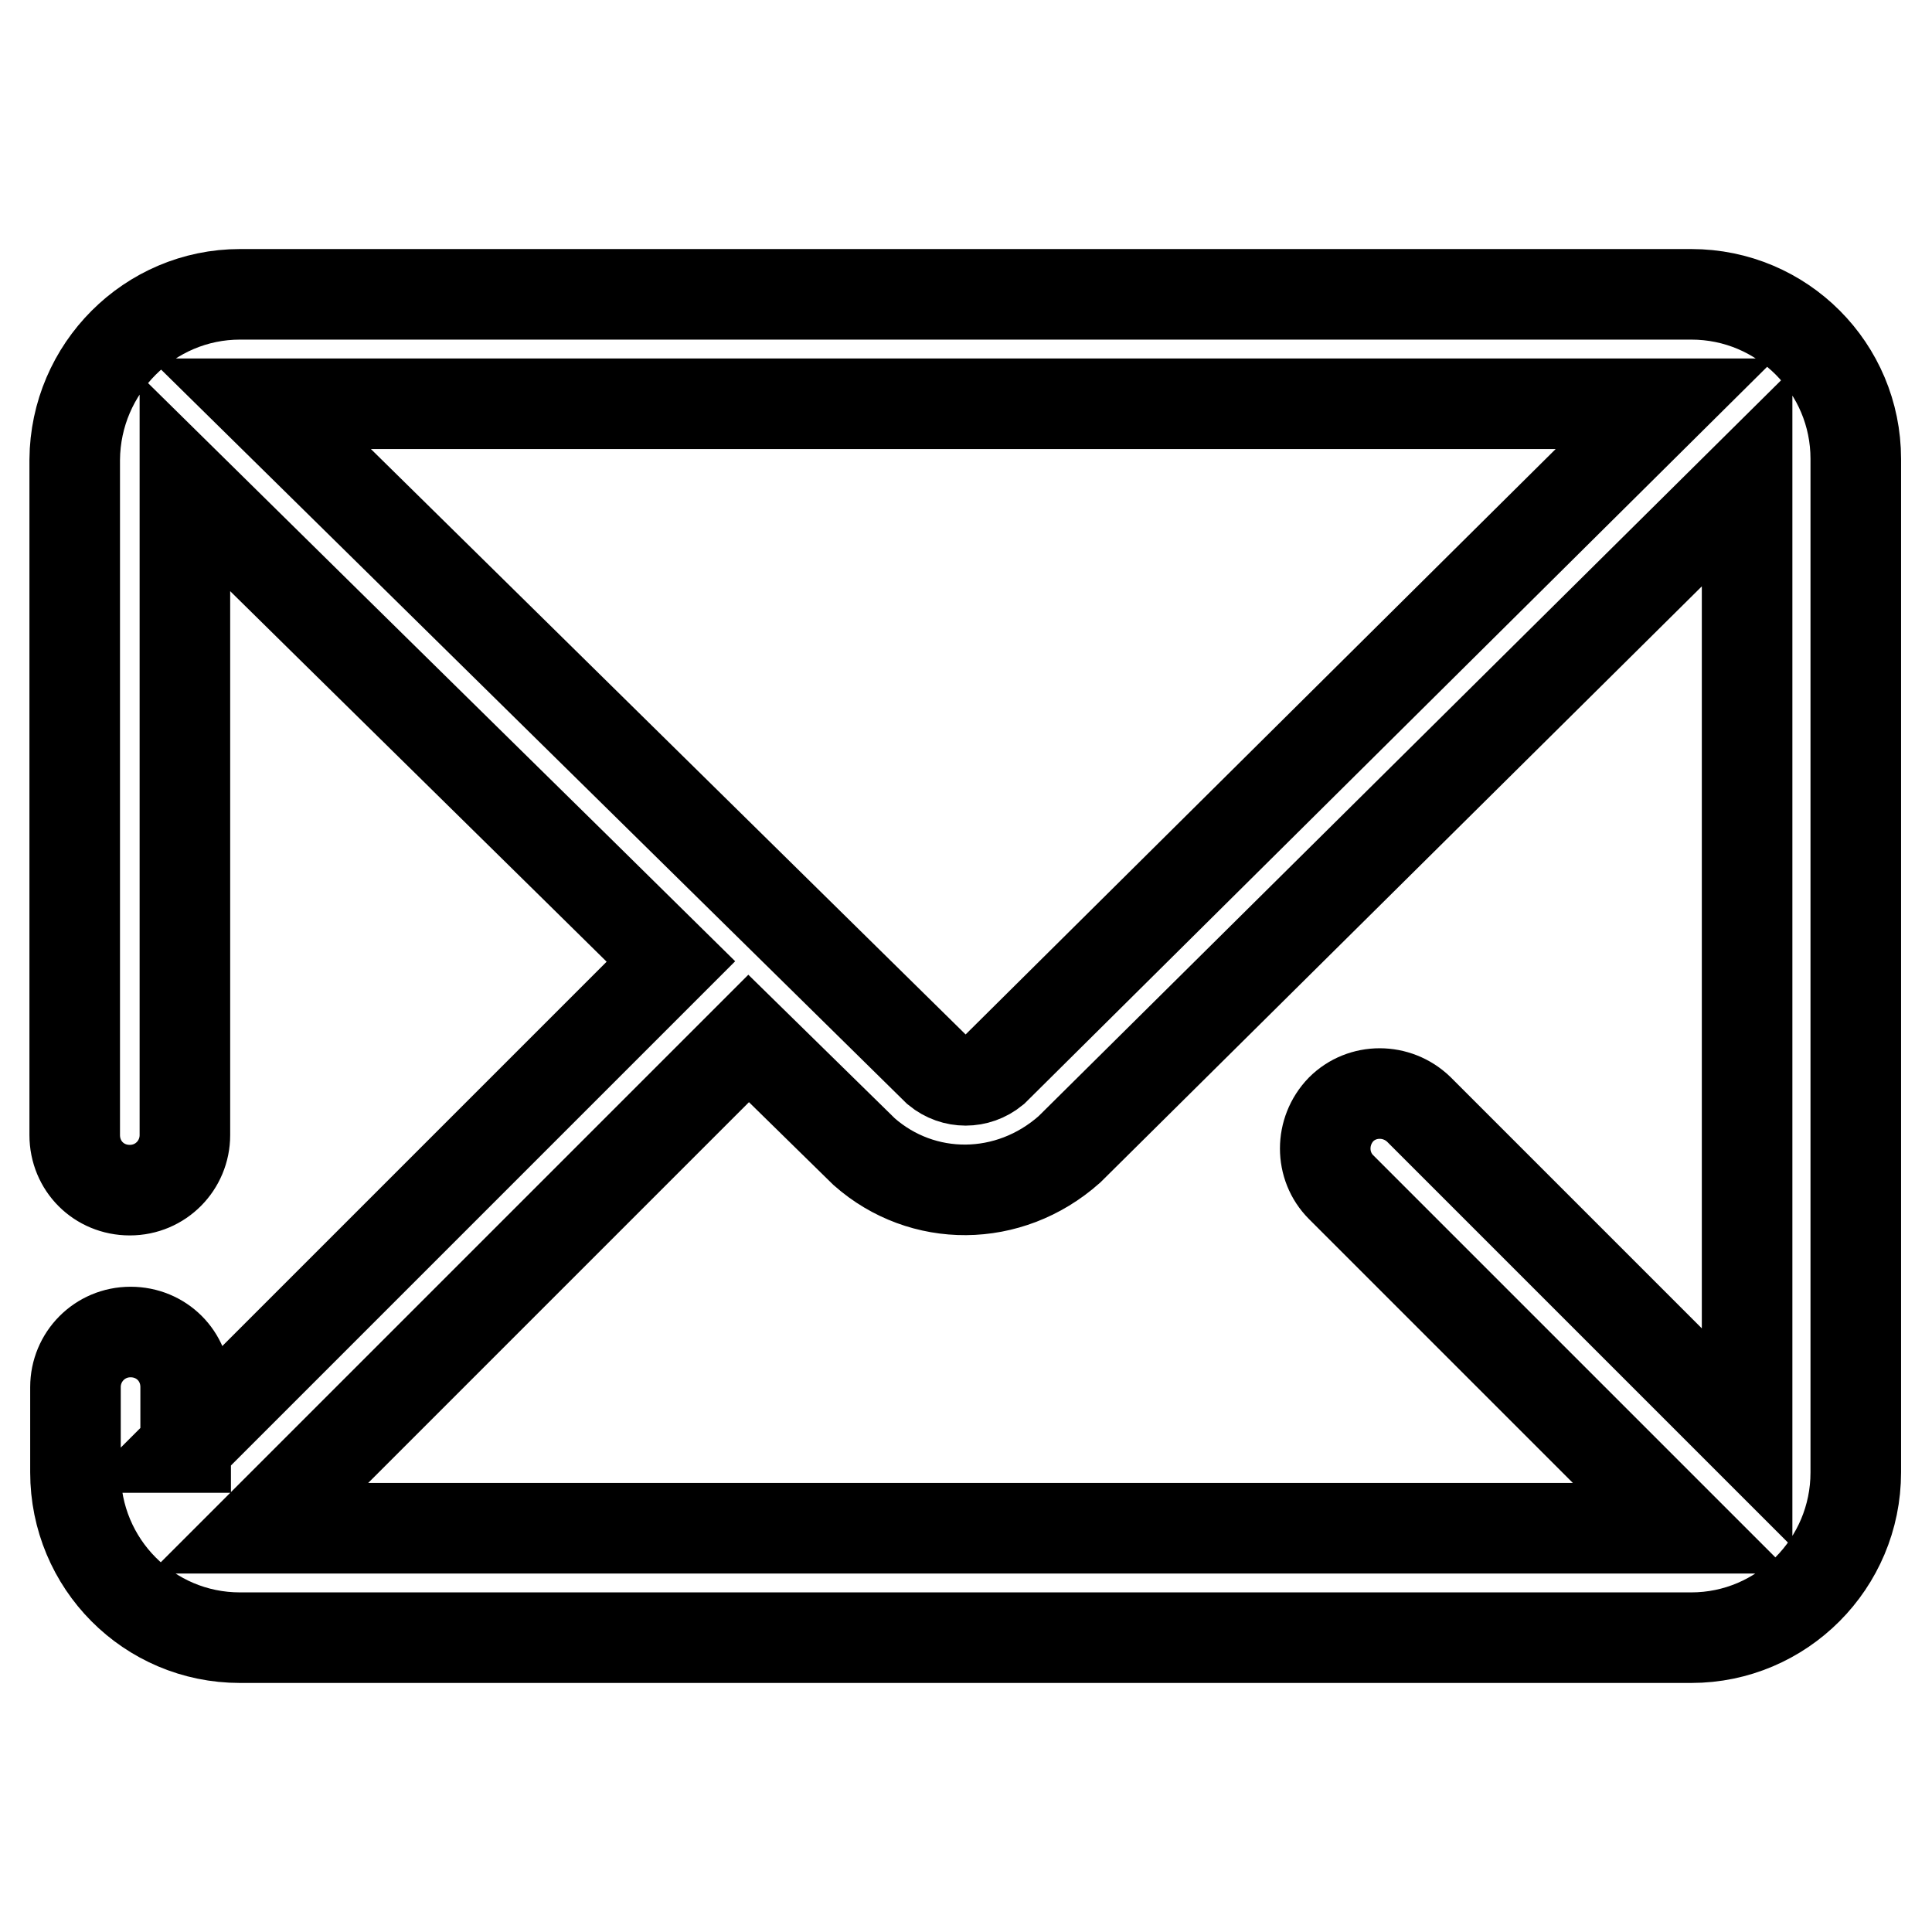
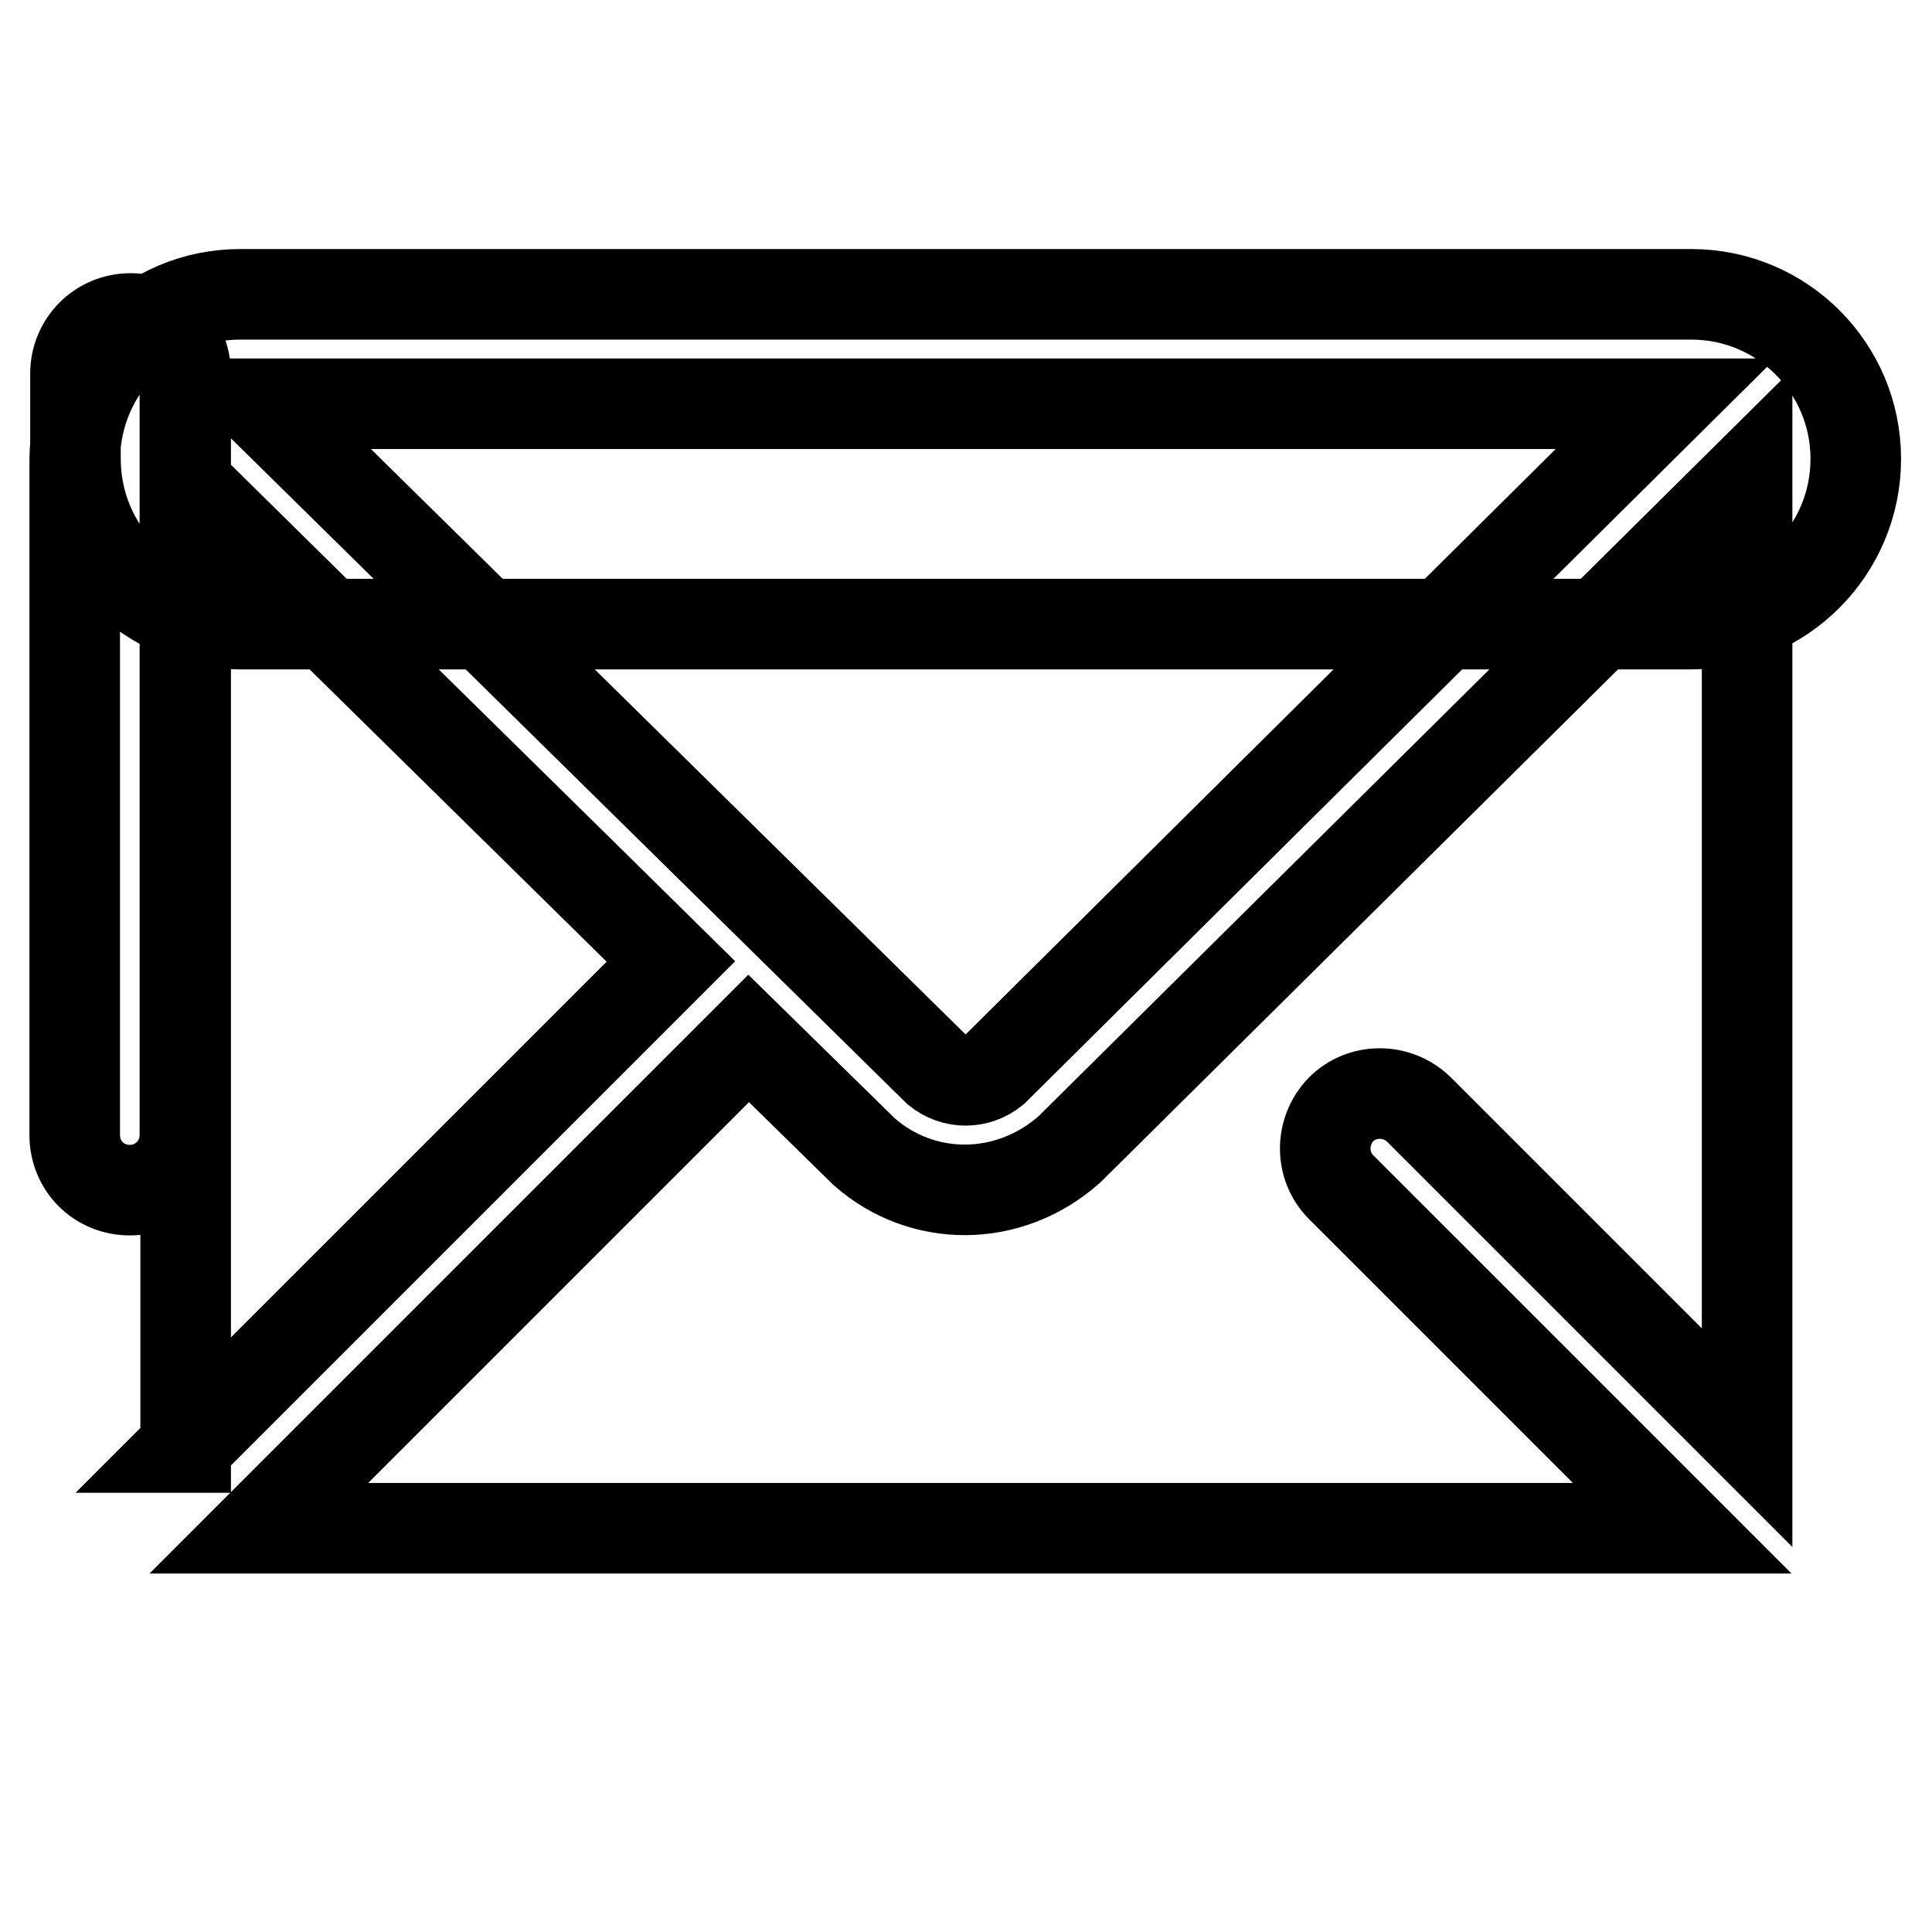
<svg xmlns="http://www.w3.org/2000/svg" version="1.1" x="0px" y="0px" viewBox="0 0 256 256" enable-background="new 0 0 256 256" xml:space="preserve">
  <g>
-     <path stroke-width="12" fill-opacity="0" stroke="#000000" d="M222.9,202.5l-45.2-45.2c-2.8-2.8-2.8-7.4,0-10.3c2.8-2.8,7.4-2.8,10.3,0l43.5,43.5V63.3l-89.8,89 c-8,7.1-19.5,7.1-27.2,0.3c-5.1-5-10.2-10-15.3-15l-64.9,64.9H222.9z M24.5,191.8l64.4-64.4C74,112.7,52.5,91.6,24.5,64v86.4 c0,4-3.2,7.3-7.3,7.3s-7.3-3.2-7.3-7.3V60.9C10,48.8,19.8,39,31.8,39h192.3c12.1,0,21.8,9.8,21.8,21.8v134.3 c0,12.1-9.8,21.9-21.8,21.9H31.8c-12.1,0-21.8-9.8-21.8-21.9v-11.3c0-4,3.2-7.3,7.3-7.3s7.3,3.2,7.3,7.3V191.8L24.5,191.8z  M220.7,53.5H34.5l89.7,88.3c2.2,1.8,5.3,1.8,7.5,0L220.7,53.5z" />
+     <path stroke-width="12" fill-opacity="0" stroke="#000000" d="M222.9,202.5l-45.2-45.2c-2.8-2.8-2.8-7.4,0-10.3c2.8-2.8,7.4-2.8,10.3,0l43.5,43.5V63.3l-89.8,89 c-8,7.1-19.5,7.1-27.2,0.3c-5.1-5-10.2-10-15.3-15l-64.9,64.9H222.9z M24.5,191.8l64.4-64.4C74,112.7,52.5,91.6,24.5,64v86.4 c0,4-3.2,7.3-7.3,7.3s-7.3-3.2-7.3-7.3V60.9C10,48.8,19.8,39,31.8,39h192.3c12.1,0,21.8,9.8,21.8,21.8c0,12.1-9.8,21.9-21.8,21.9H31.8c-12.1,0-21.8-9.8-21.8-21.9v-11.3c0-4,3.2-7.3,7.3-7.3s7.3,3.2,7.3,7.3V191.8L24.5,191.8z  M220.7,53.5H34.5l89.7,88.3c2.2,1.8,5.3,1.8,7.5,0L220.7,53.5z" />
  </g>
</svg>